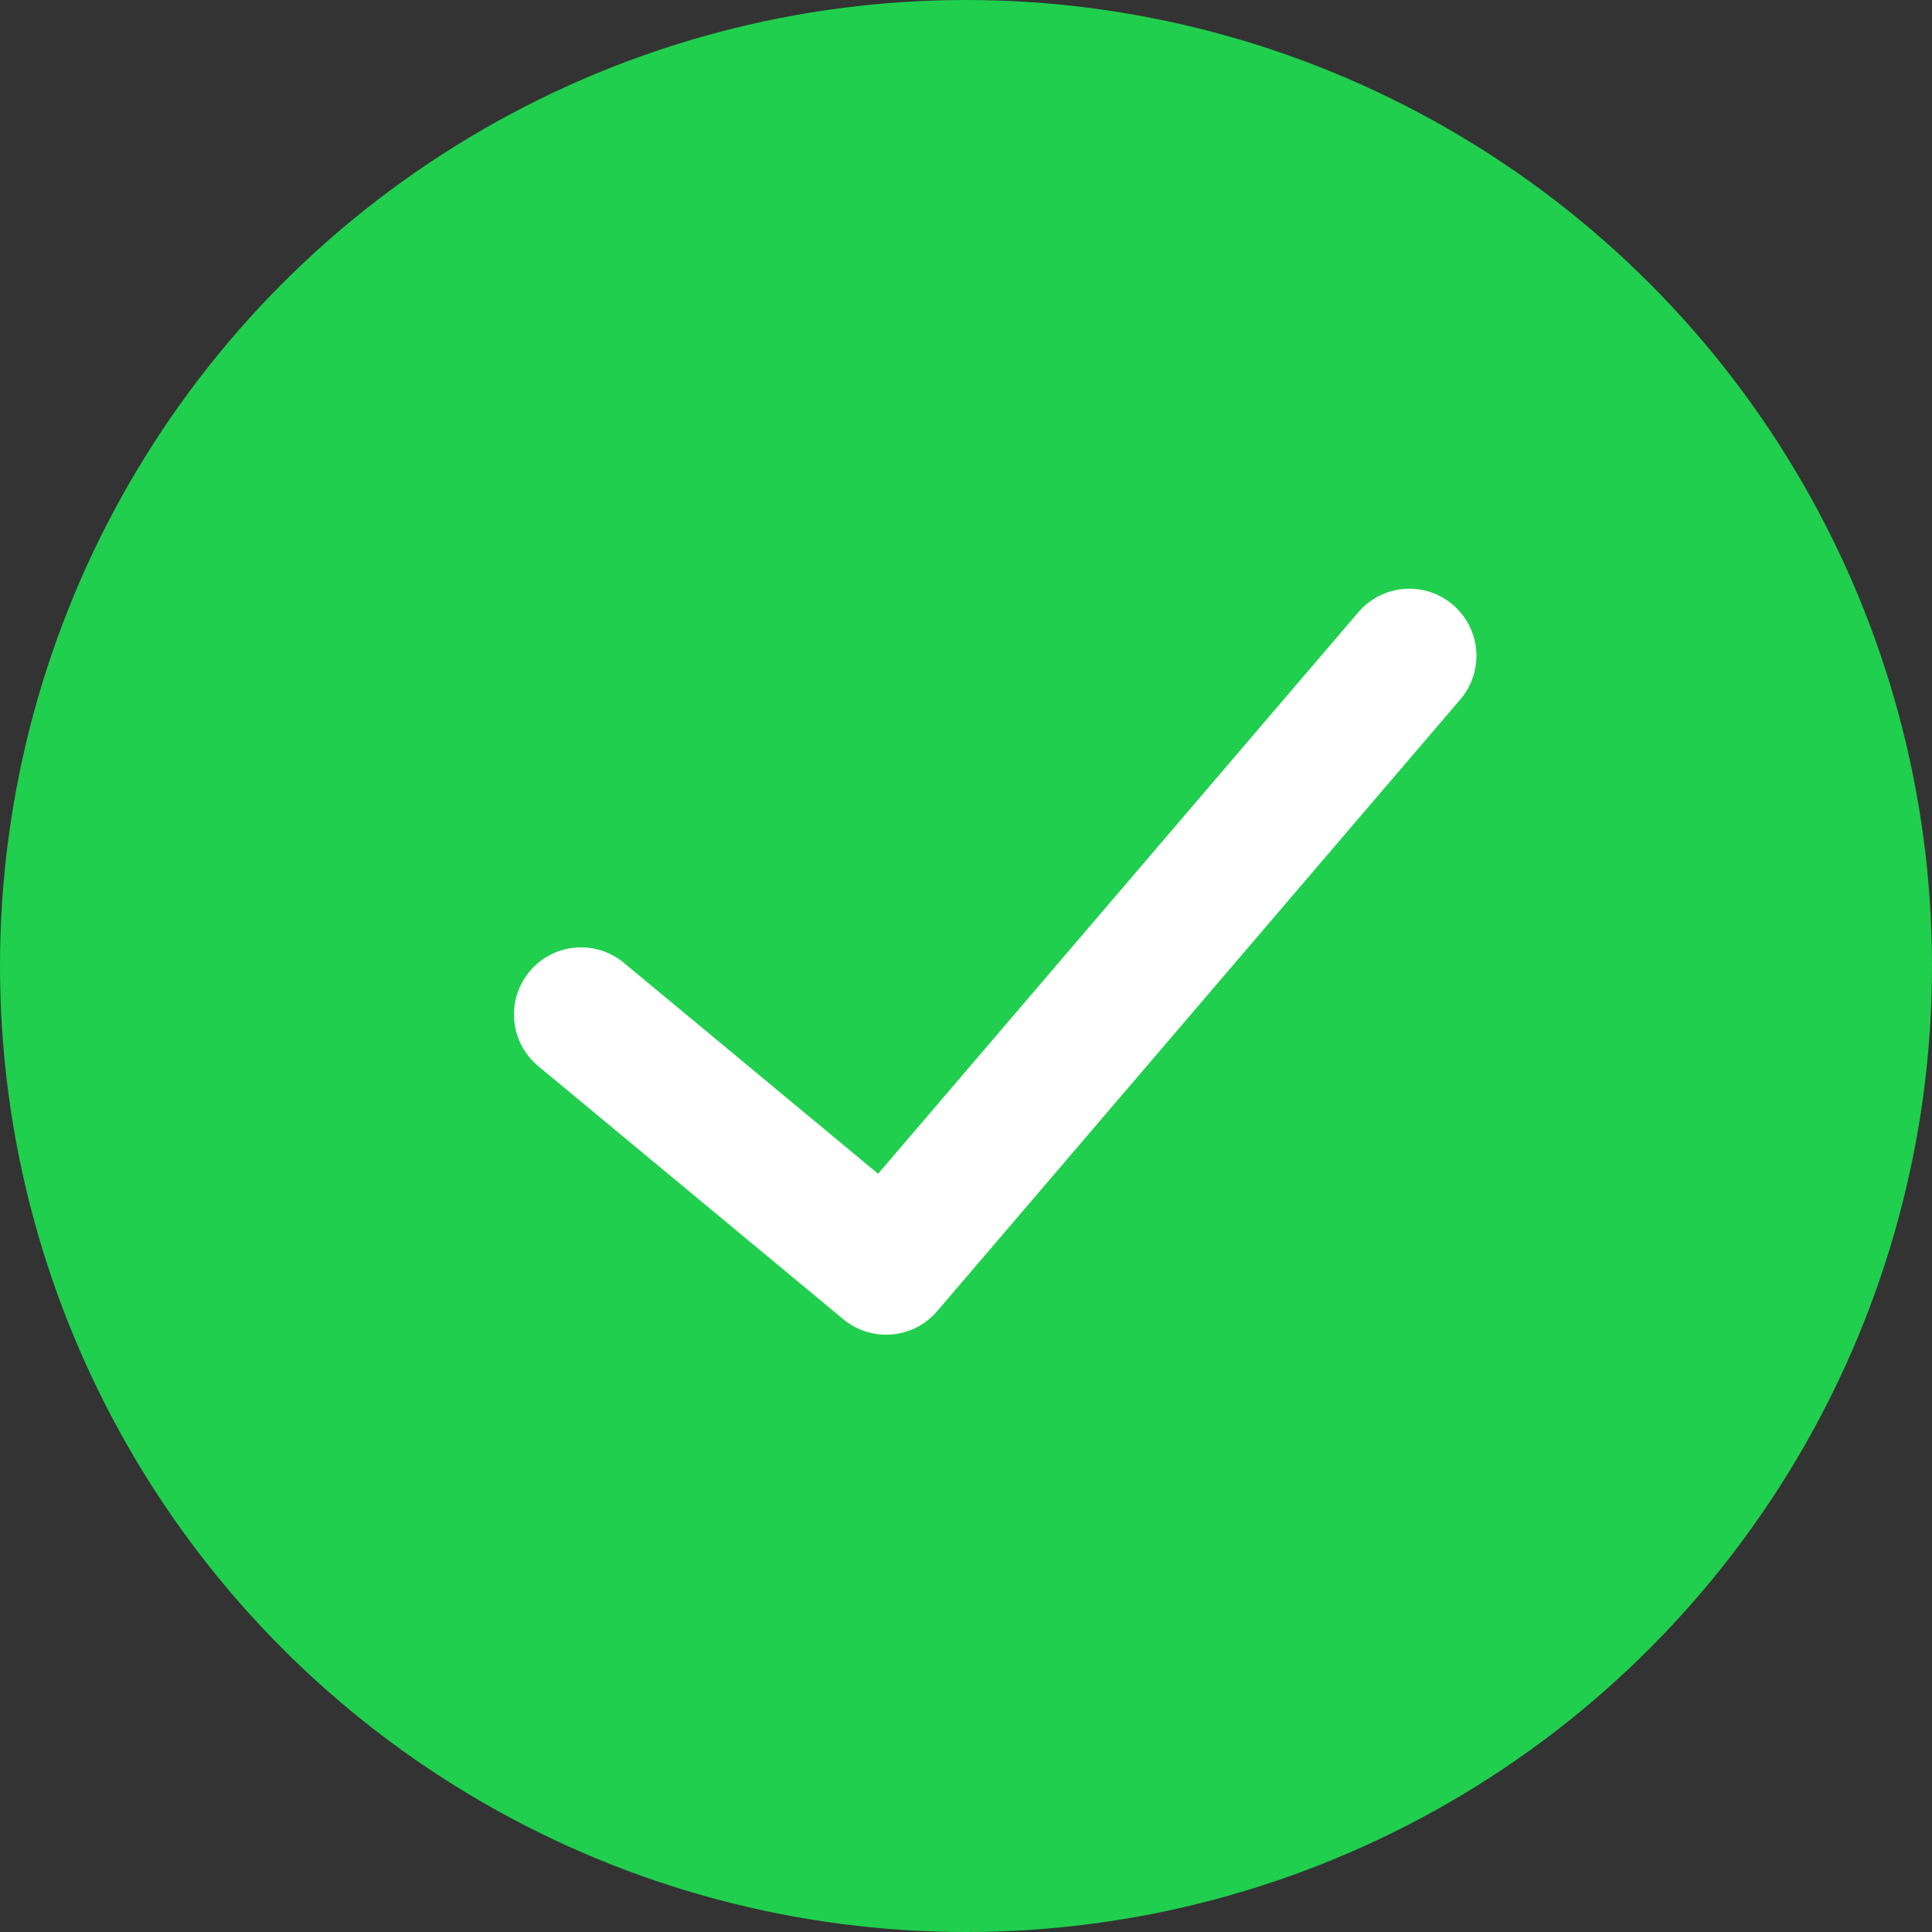
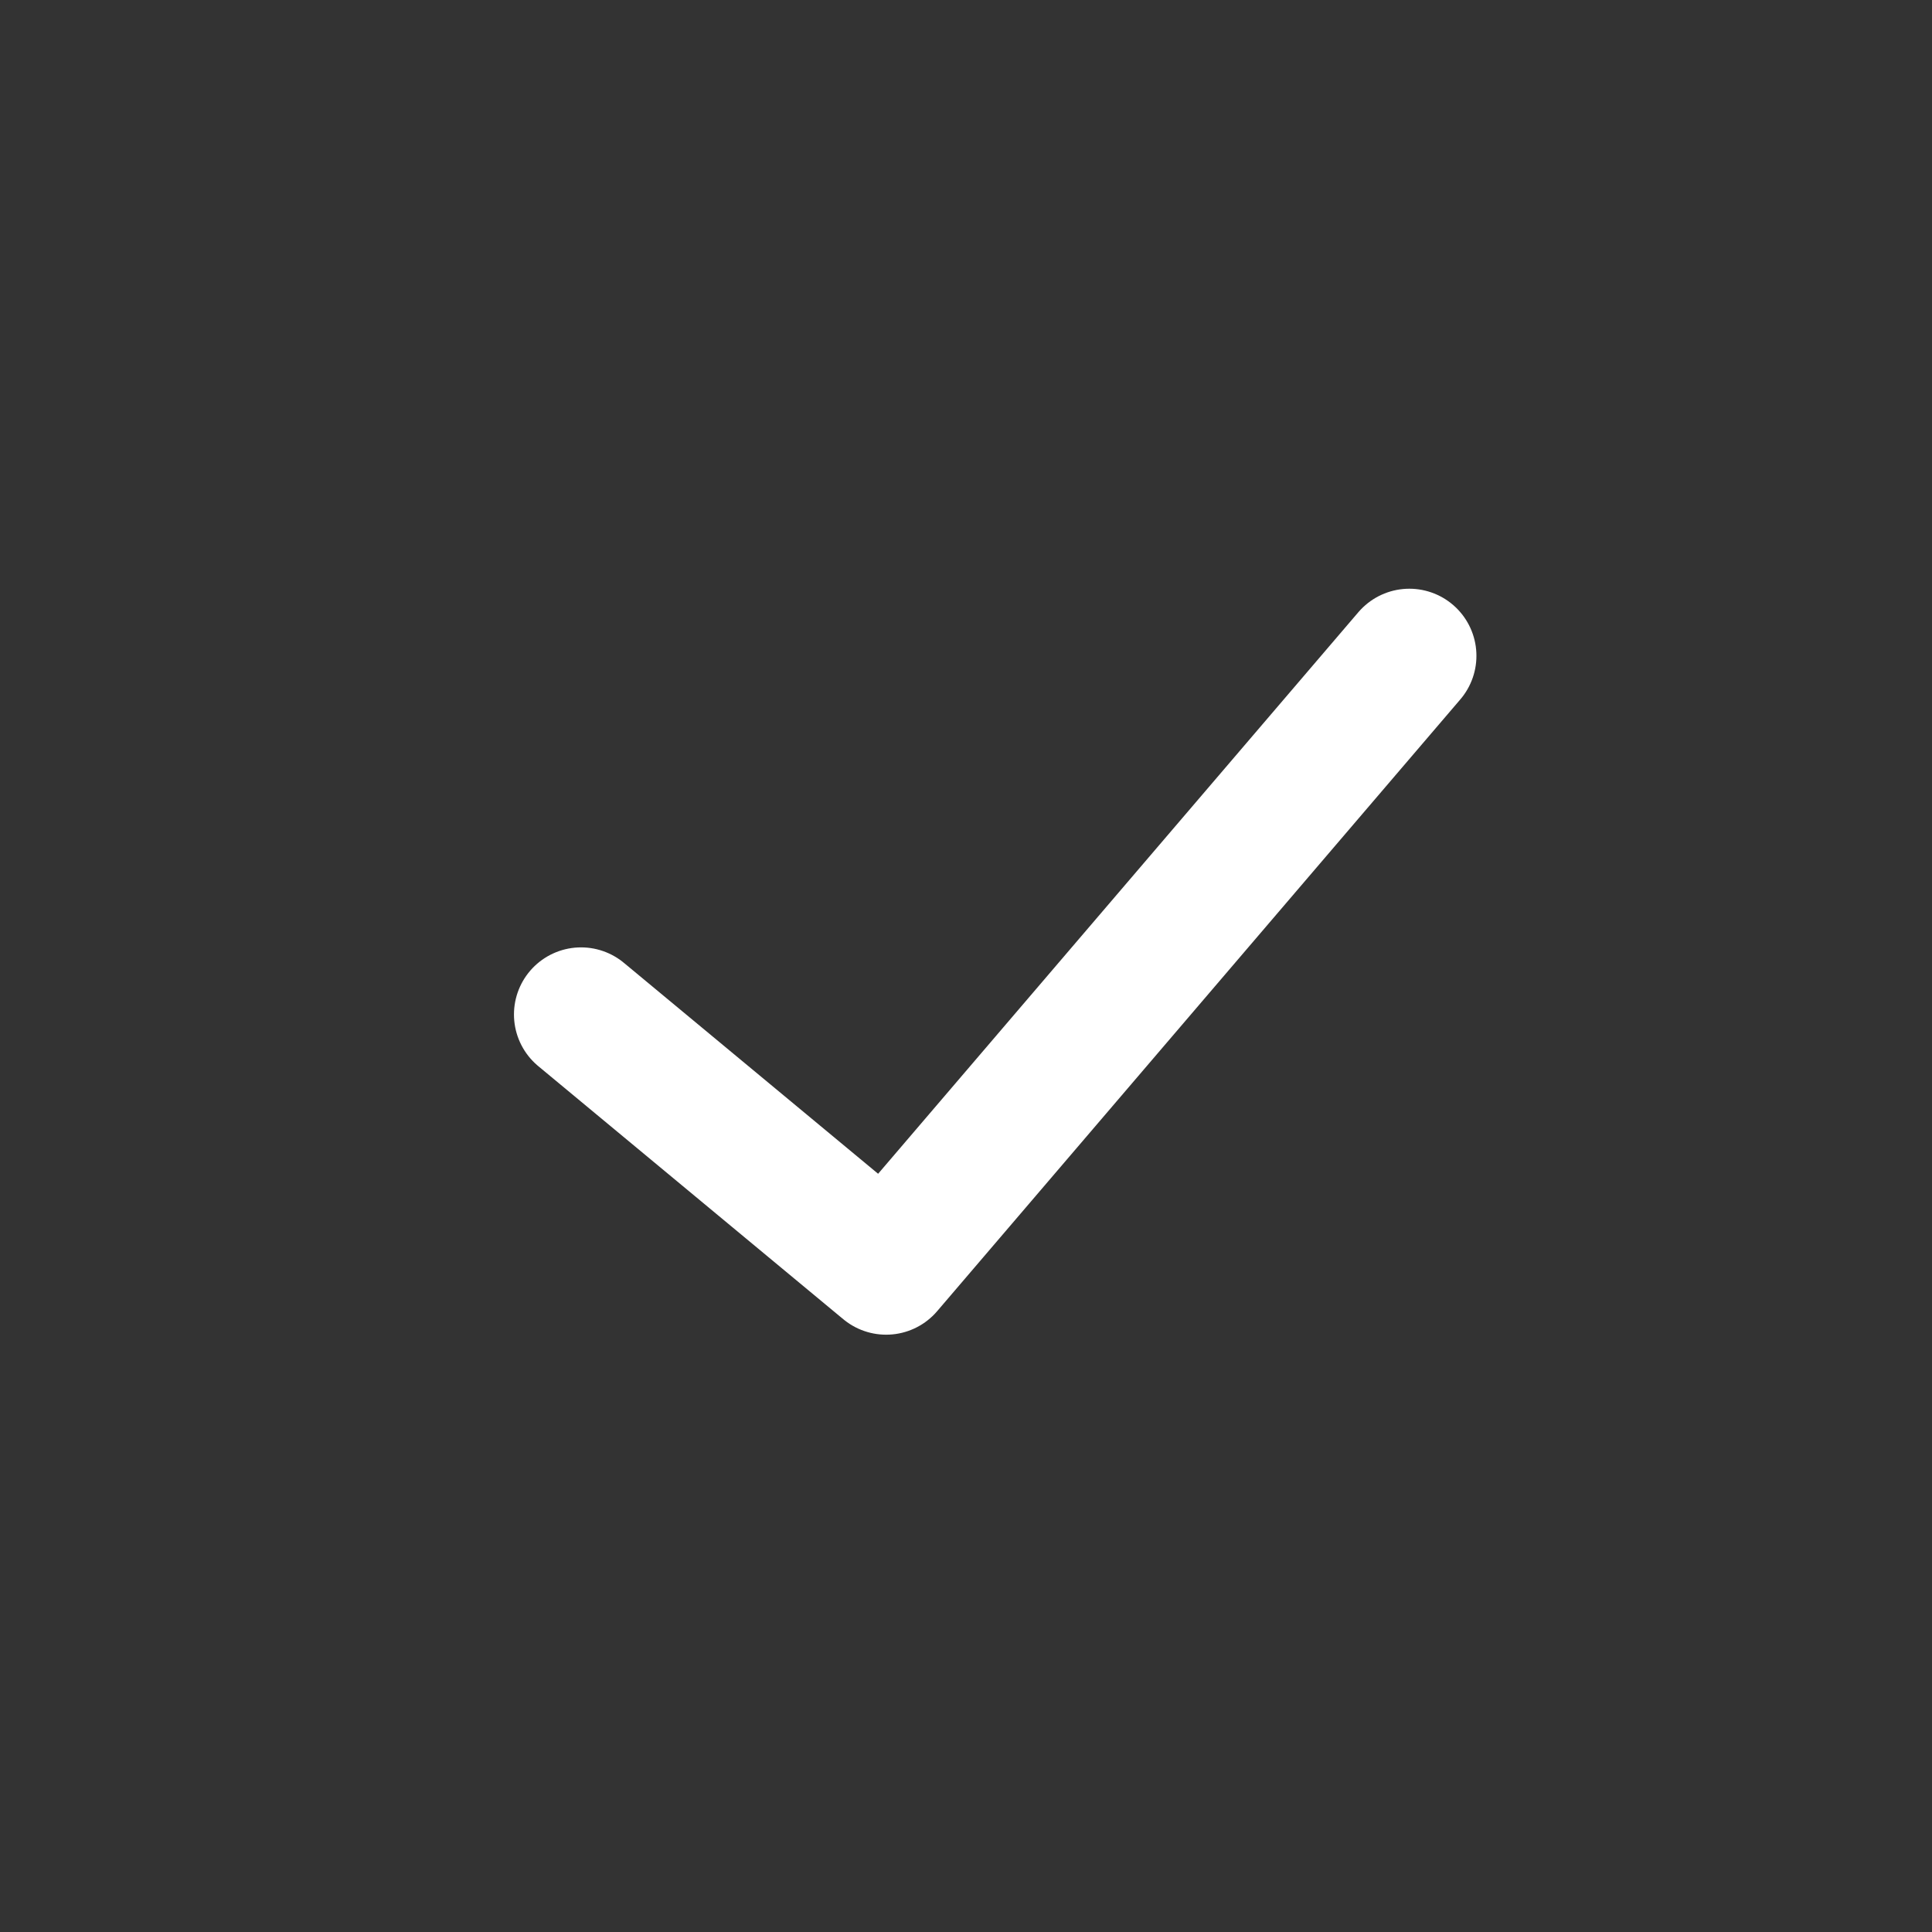
<svg xmlns="http://www.w3.org/2000/svg" width="36" height="36" viewBox="0 0 36 36">
  <rect x="0" y="0" width="36" height="36" fill="#333333" stroke="none" />
  <g id="Groupe_177" data-name="Groupe 177" transform="translate(-509 -439.424)">
-     <circle id="Ellipse_9" data-name="Ellipse 9" cx="18" cy="18" r="18" transform="translate(509 439.424)" fill="#20cf4e" />
    <path id="Tracé_89" data-name="Tracé 89" d="M3141.289,2653.5l5.685,4.717,9.749-11.4" transform="translate(-2621.462 -2195.173)" fill="none" stroke="#fff" stroke-linecap="round" stroke-linejoin="round" stroke-width="2.5" />
  </g>
</svg>